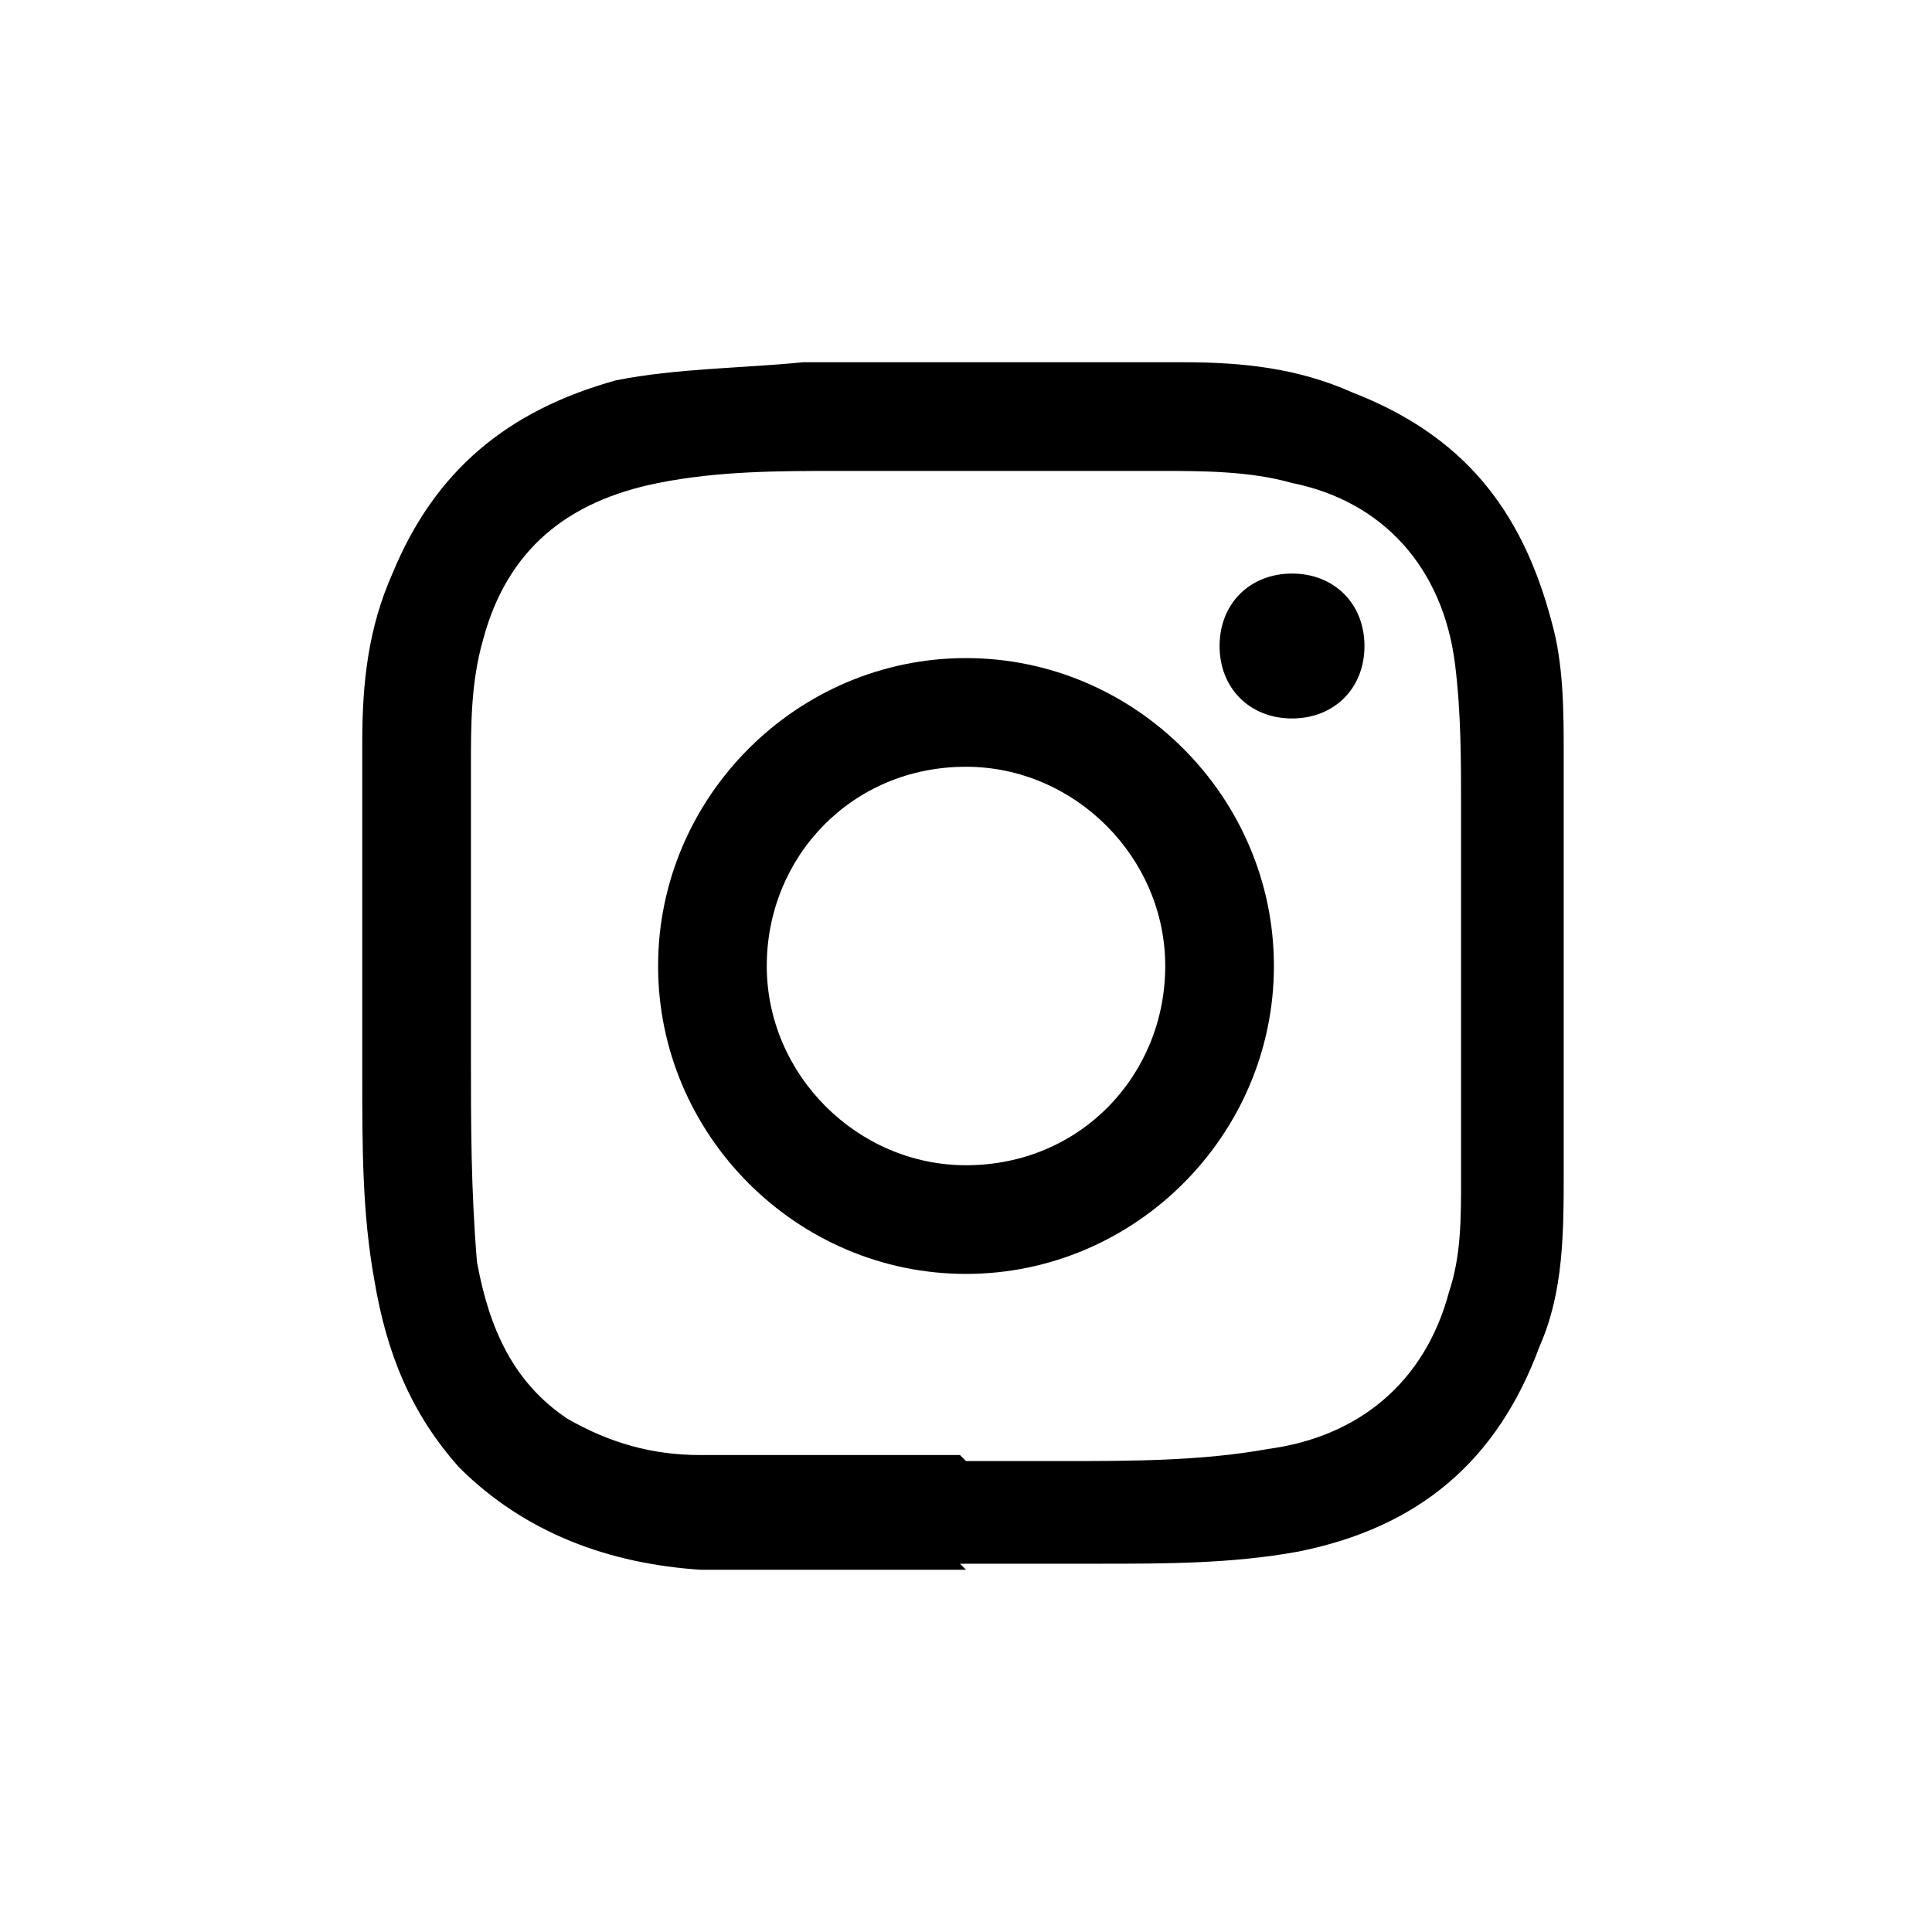
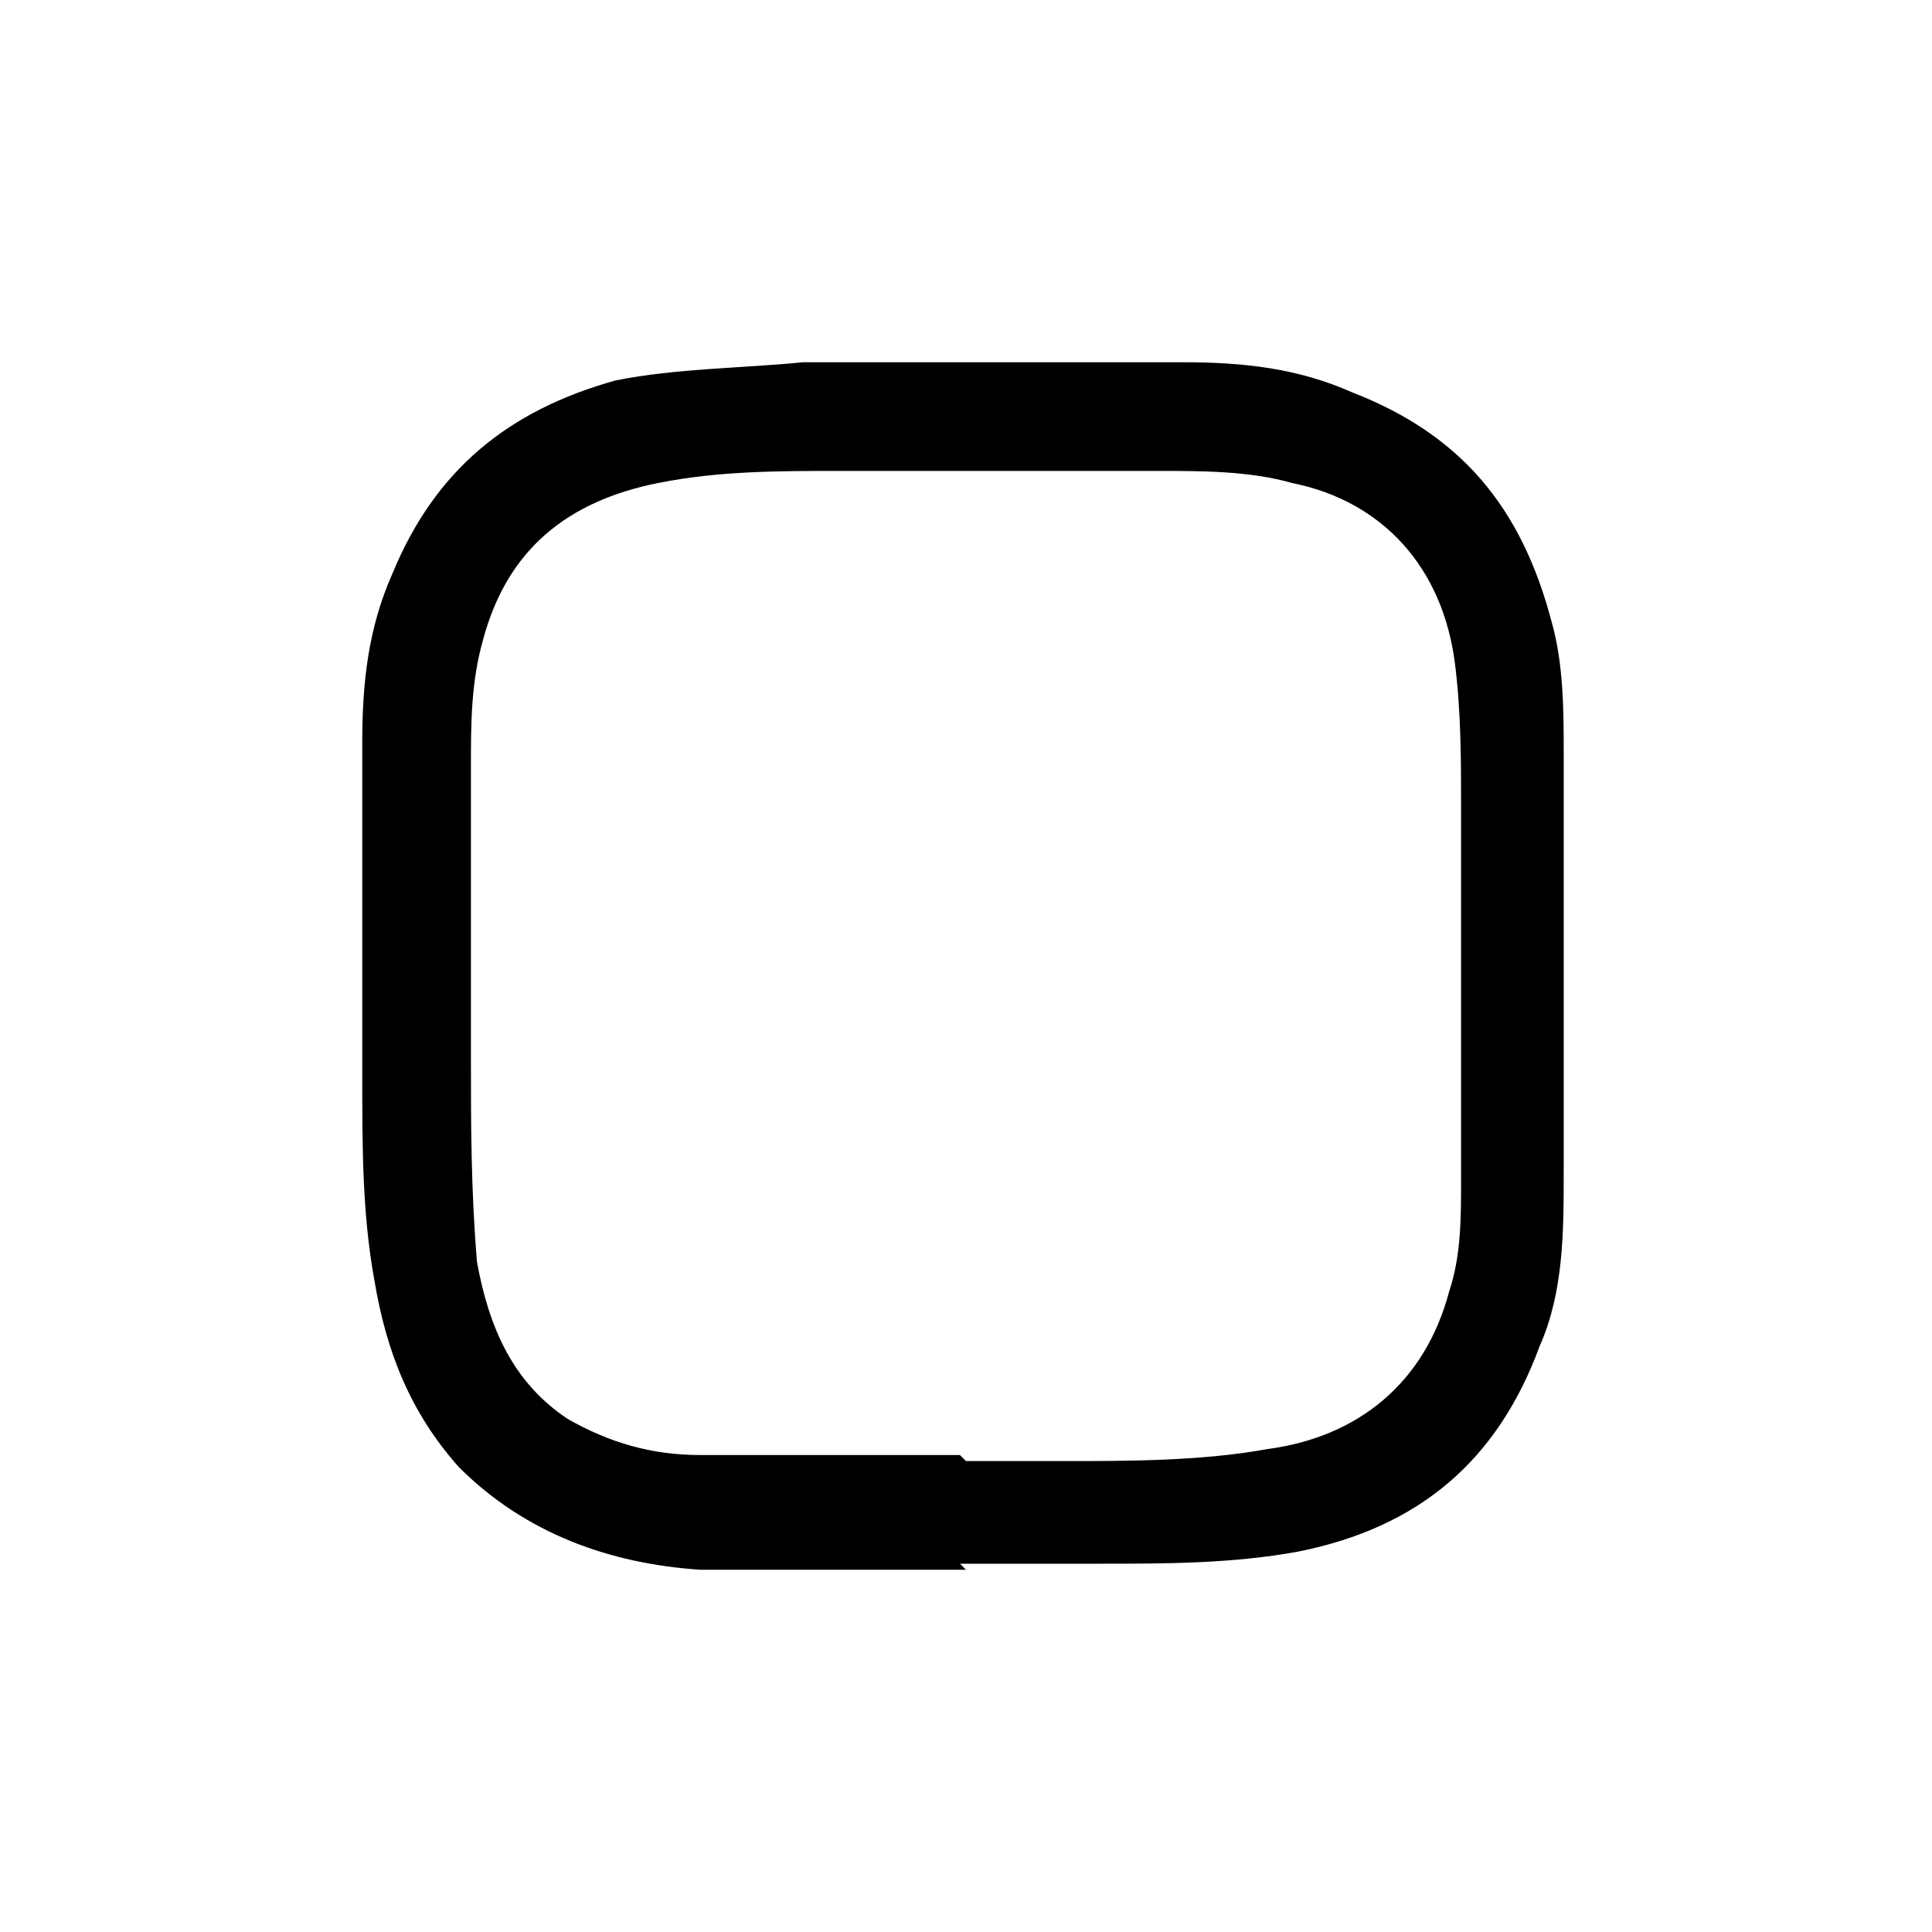
<svg xmlns="http://www.w3.org/2000/svg" width="32" height="32" viewBox="0 0 32 32" fill="none">
  <path d="M16 26C14.5 26 13 26 11.6 26C10.1 25.9 8.7 25.4 7.6 24.3C6.8 23.4 6.4 22.4 6.2 21.2C6 20.1 6 19 6 17.8C6 16 6 14.1 6 12.3C6 11.3 6.1 10.4 6.5 9.5C7.2 7.8 8.4 6.8 10.2 6.3C11.2 6.1 12.3 6.1 13.3 6C15.4 6 17.5 6 19.6 6C20.6 6 21.5 6.1 22.4 6.5C24.2 7.2 25.2 8.4 25.7 10.3C25.9 11 25.9 11.8 25.9 12.5V19.4C25.9 20.4 25.9 21.4 25.5 22.3C24.8 24.2 23.5 25.3 21.5 25.7C20.4 25.9 19.3 25.9 18.2 25.9C17.4 25.9 16.7 25.9 15.9 25.9L16 26ZM16 24.2H17.6C18.7 24.2 19.9 24.2 21 24C22.5 23.8 23.6 22.9 24 21.4C24.2 20.8 24.2 20.2 24.2 19.5C24.2 17.5 24.2 15.4 24.2 13.4C24.2 12.6 24.2 11.8 24.1 11C23.9 9.4 22.9 8.3 21.4 8C20.7 7.8 19.9 7.8 19.2 7.8C17.4 7.8 15.7 7.8 13.9 7.8C12.9 7.8 11.9 7.8 10.9 8C9.4 8.3 8.4 9.1 8 10.6C7.8 11.3 7.8 12 7.8 12.7C7.8 14.3 7.8 15.9 7.8 17.5C7.8 18.6 7.8 19.7 7.9 20.9C8.1 22 8.5 22.9 9.4 23.5C10.1 23.9 10.8 24.1 11.6 24.1C13 24.1 14.5 24.1 15.9 24.1L16 24.2Z" fill="black" />
-   <path d="M16 21.1C13.2 21.1 10.9 18.8 10.9 16C10.9 13.2 13.2 10.9 16 10.9C18.8 10.9 21.1 13.2 21.1 16C21.1 18.8 18.8 21.1 16 21.1ZM12.7 16C12.7 17.8 14.2 19.3 16 19.3C17.9 19.3 19.3 17.8 19.3 16C19.3 14.2 17.8 12.7 16 12.7C14.1 12.7 12.7 14.2 12.7 16Z" fill="black" />
-   <path d="M21.4 9.5C22.1 9.5 22.6 10 22.6 10.7C22.6 11.4 22.1 11.9 21.4 11.9C20.7 11.9 20.2 11.4 20.2 10.7C20.2 10 20.7 9.5 21.4 9.5Z" fill="black" />
</svg>